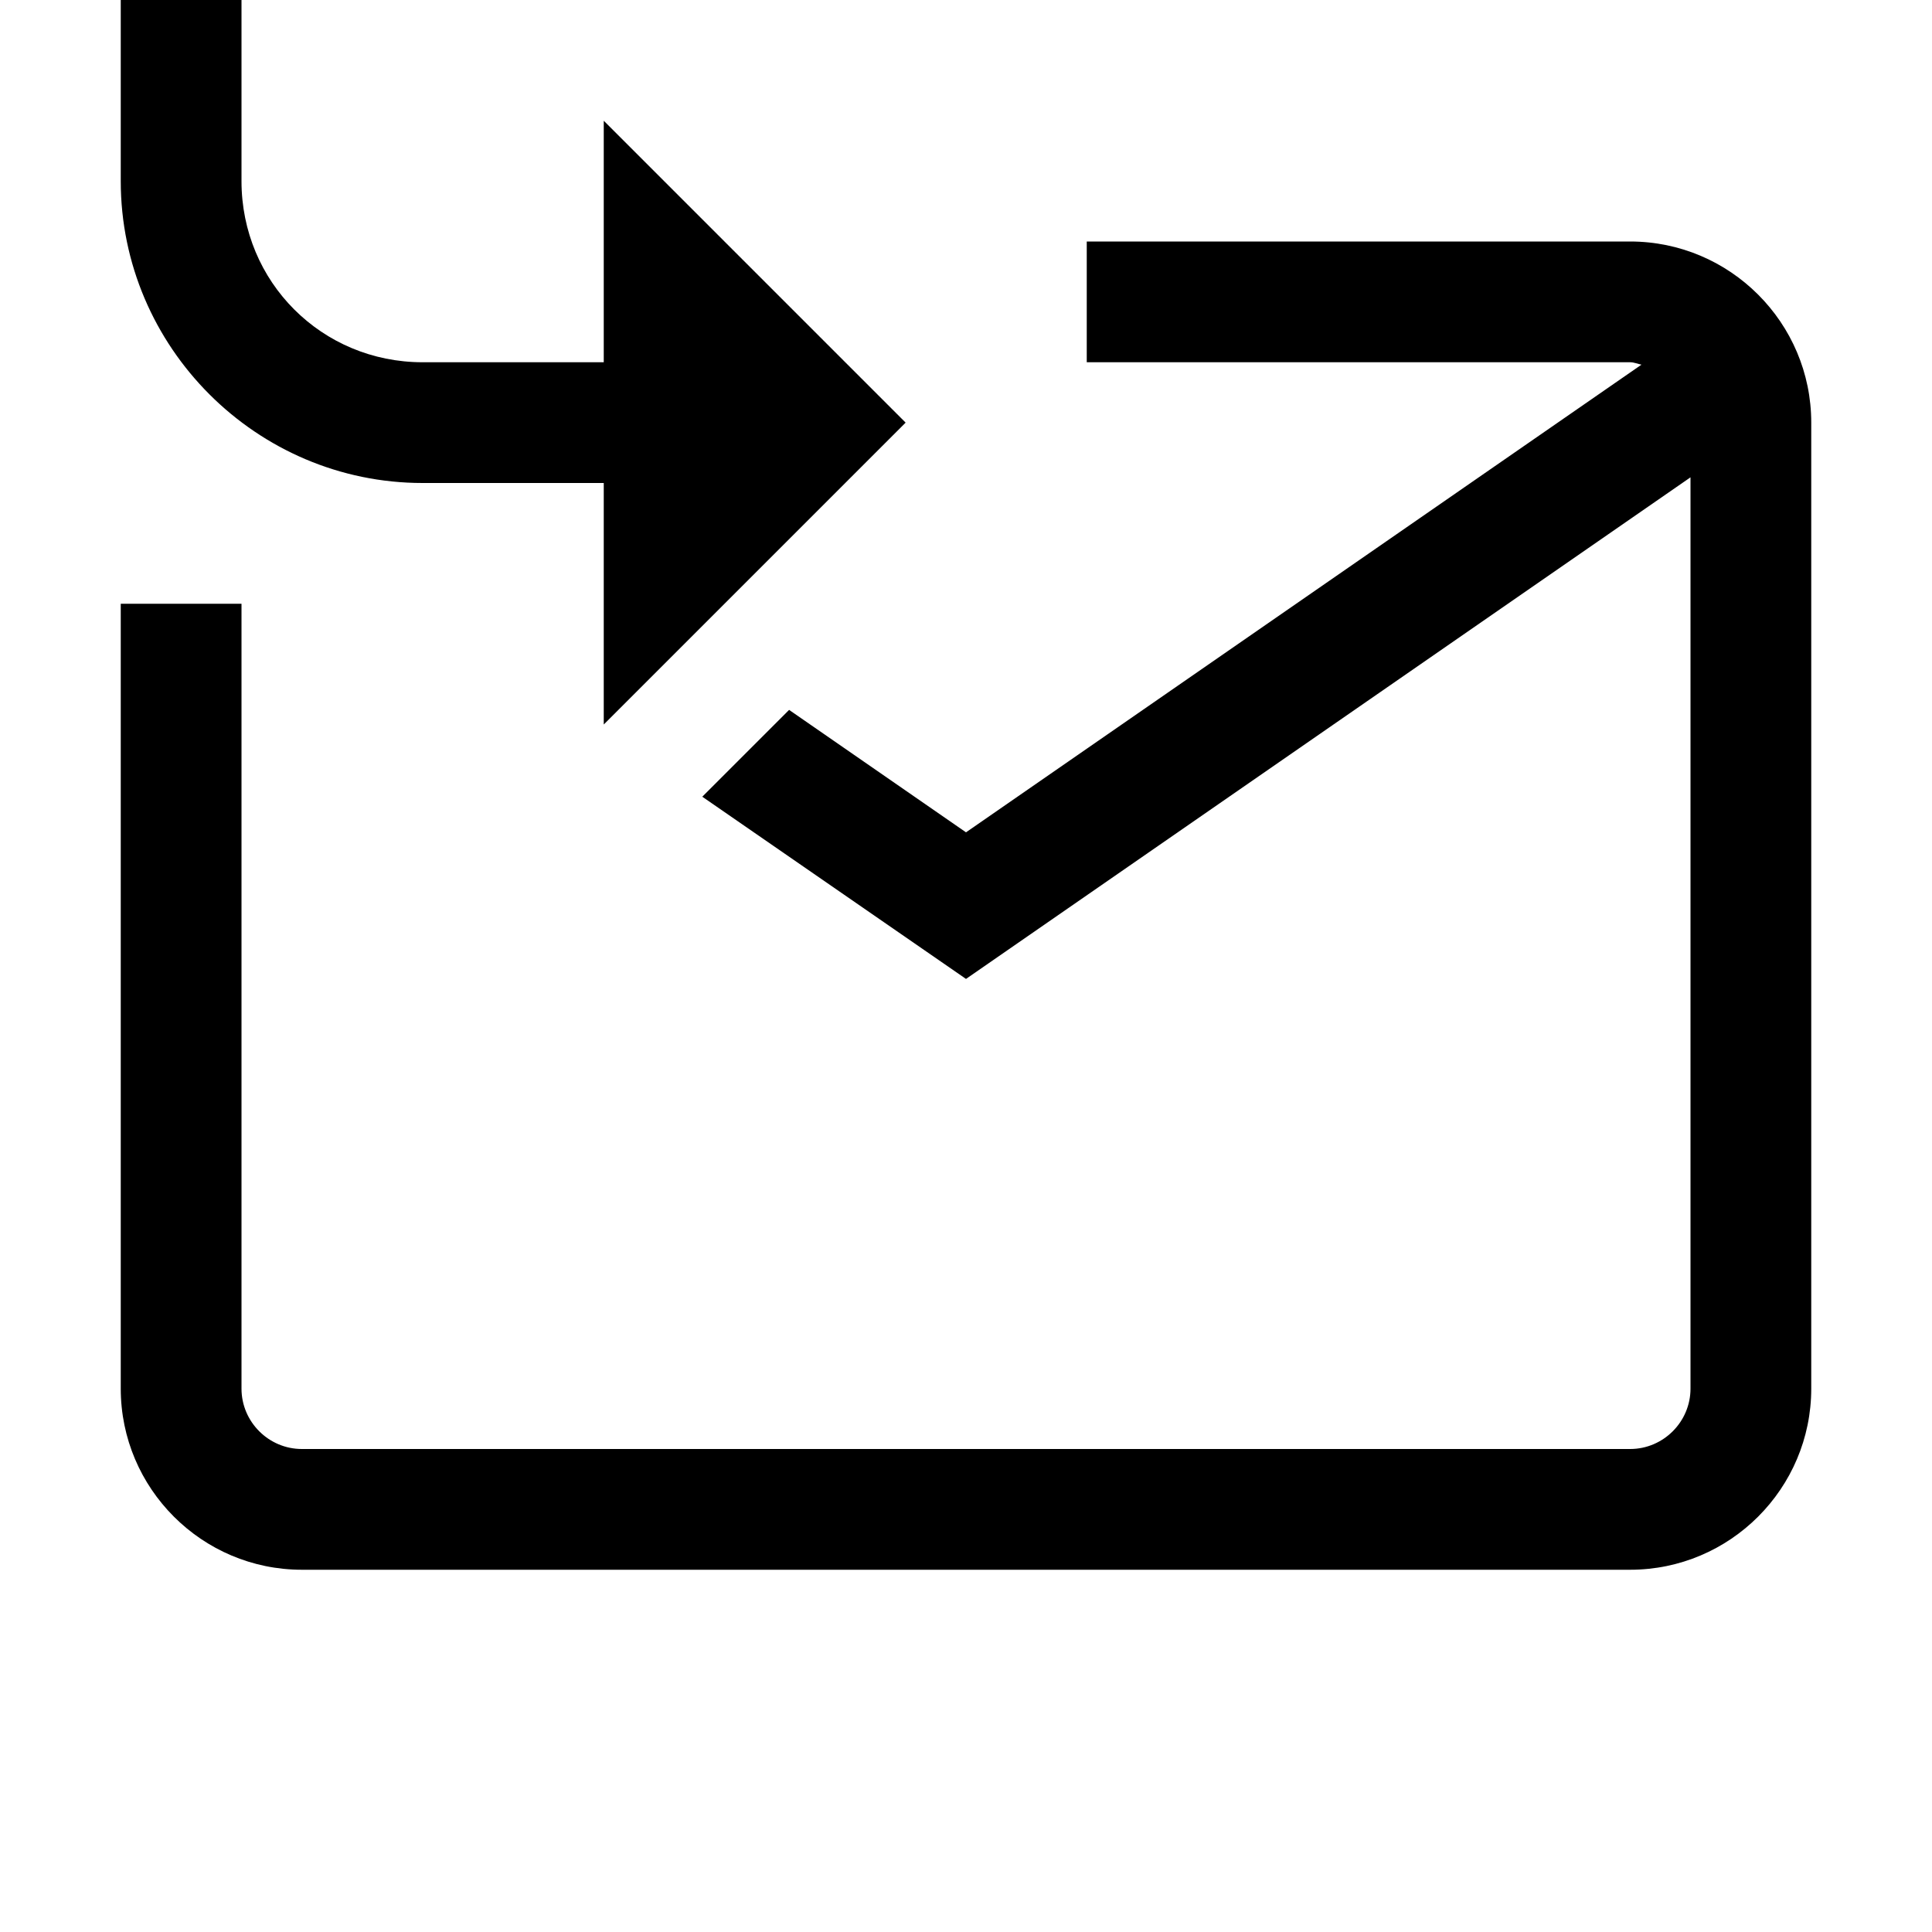
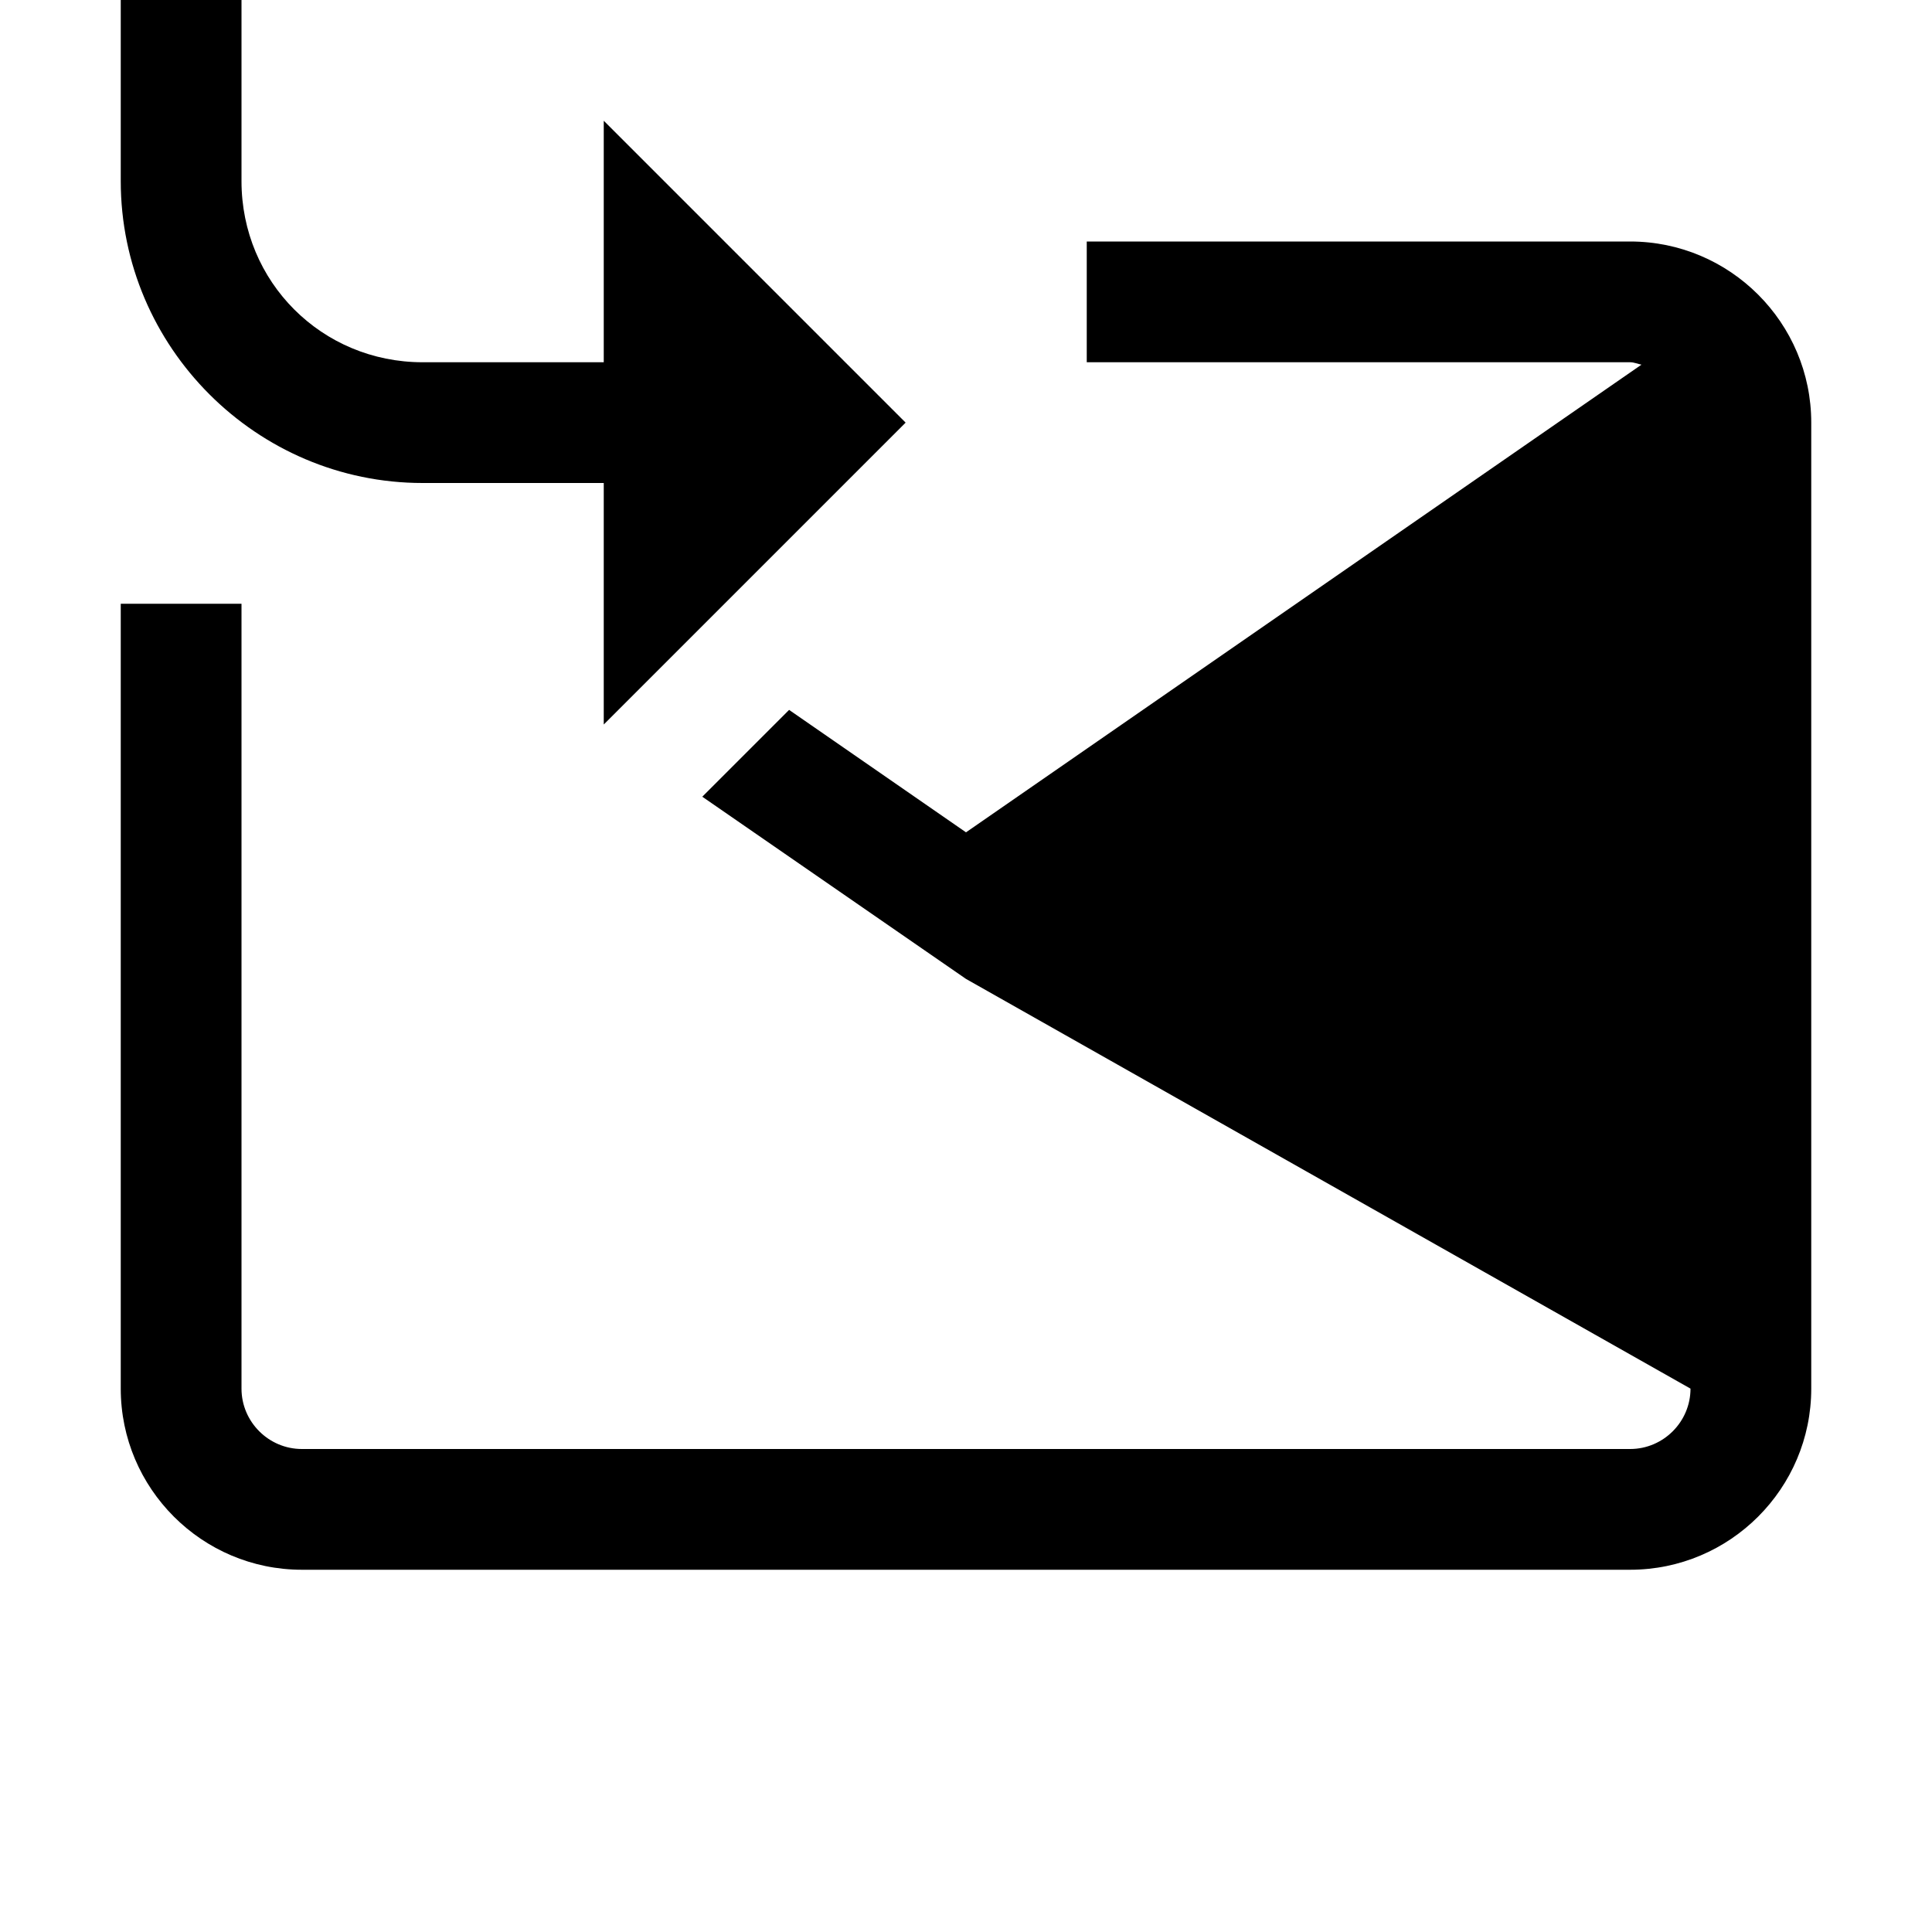
<svg xmlns="http://www.w3.org/2000/svg" viewBox="0 0 16 16">
-   <path d="M 1 0 L 1 0.5 L 1 1.5 C 1 2.875 2.125 4 3.5 4 L 5 4 L 5 6 L 7.5 3.5 L 5 1 L 5 3 L 3.5 3 C 2.665 3 2 2.335 2 1.5 L 2 0.5 L 2 0 L 1 0 z M 9 2 L 9 3 L 13.5 3 C 13.533 3 13.563 3.014 13.594 3.02 L 8 6.893 L 6.535 5.879 L 5.816 6.598 L 8 8.107 L 14 3.953 L 14 11.5 C 14 11.775 13.775 12 13.5 12 L 2.5 12 C 2.225 12 2 11.775 2 11.5 L 2 5 L 1 5 L 1 11.5 C 1 12.327 1.673 13 2.5 13 L 13.5 13 C 14.327 13 15 12.327 15 11.5 L 15 3.5 C 15 2.673 14.327 2 13.5 2 L 9 2 z" />
+   <path d="M 1 0 L 1 0.5 L 1 1.5 C 1 2.875 2.125 4 3.5 4 L 5 4 L 5 6 L 7.5 3.5 L 5 1 L 5 3 L 3.5 3 C 2.665 3 2 2.335 2 1.5 L 2 0.5 L 2 0 L 1 0 z M 9 2 L 9 3 L 13.5 3 C 13.533 3 13.563 3.014 13.594 3.02 L 8 6.893 L 6.535 5.879 L 5.816 6.598 L 8 8.107 L 14 11.5 C 14 11.775 13.775 12 13.5 12 L 2.5 12 C 2.225 12 2 11.775 2 11.5 L 2 5 L 1 5 L 1 11.5 C 1 12.327 1.673 13 2.5 13 L 13.5 13 C 14.327 13 15 12.327 15 11.5 L 15 3.5 C 15 2.673 14.327 2 13.5 2 L 9 2 z" />
</svg>